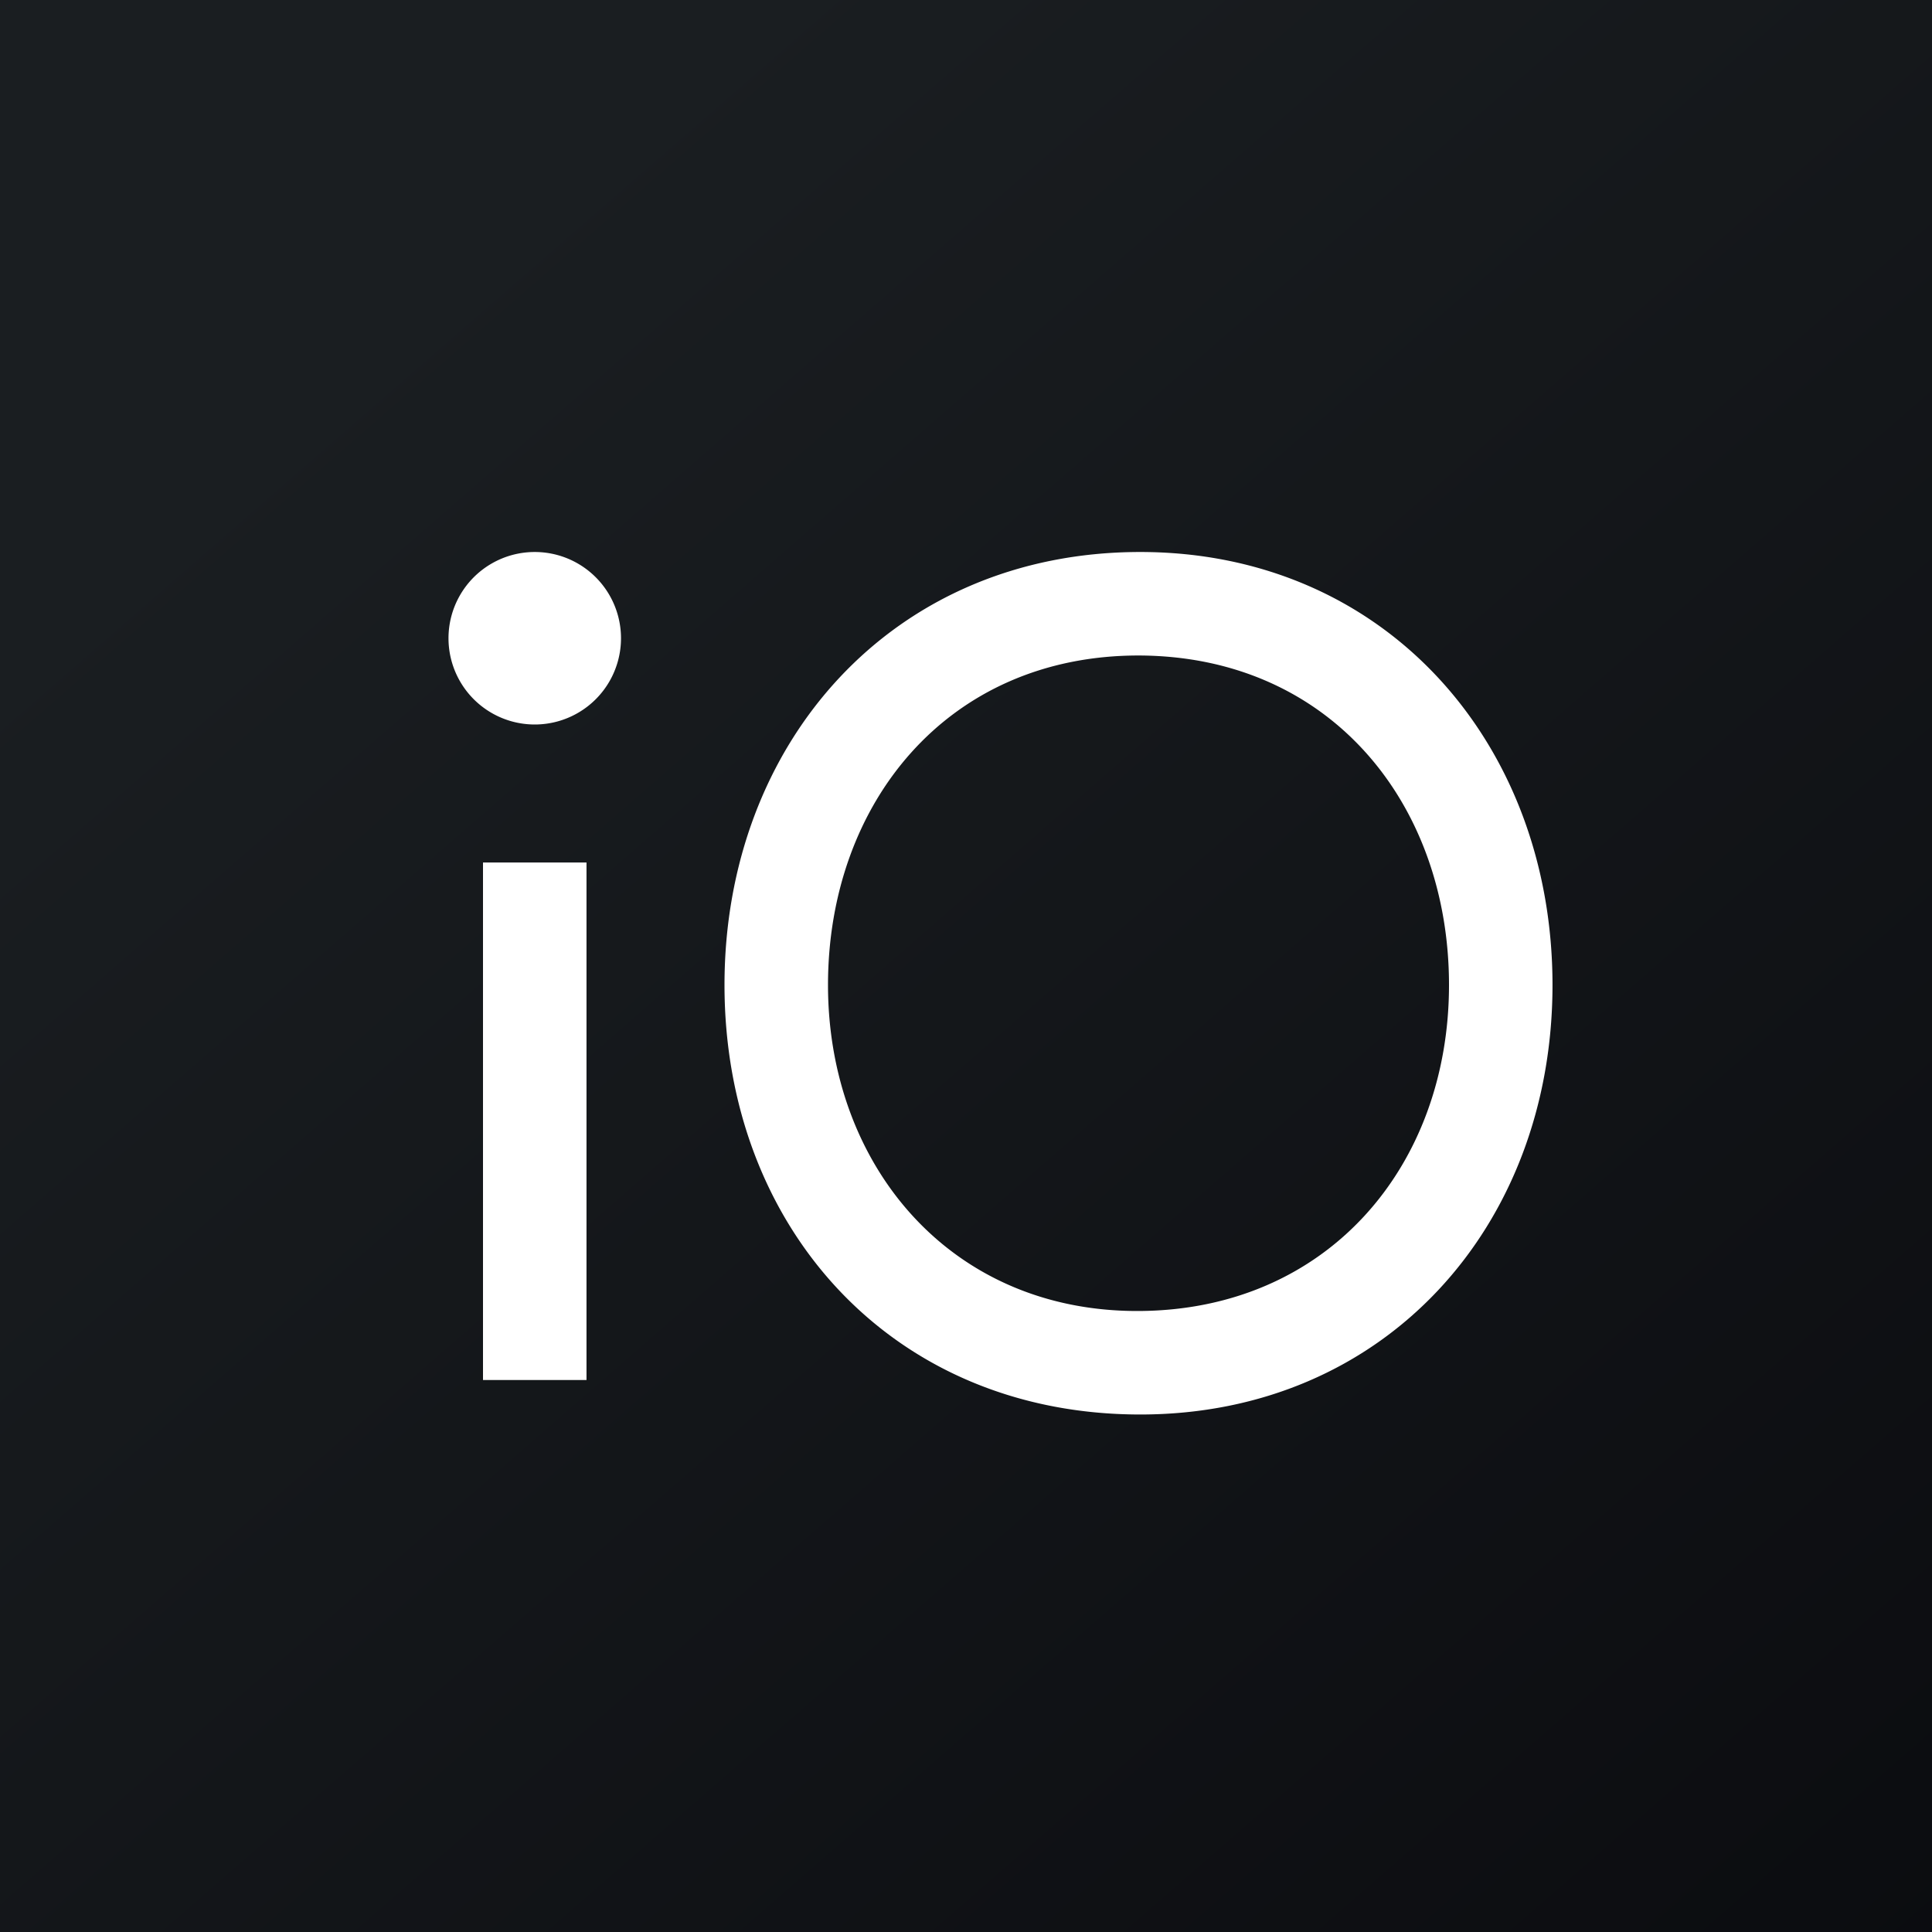
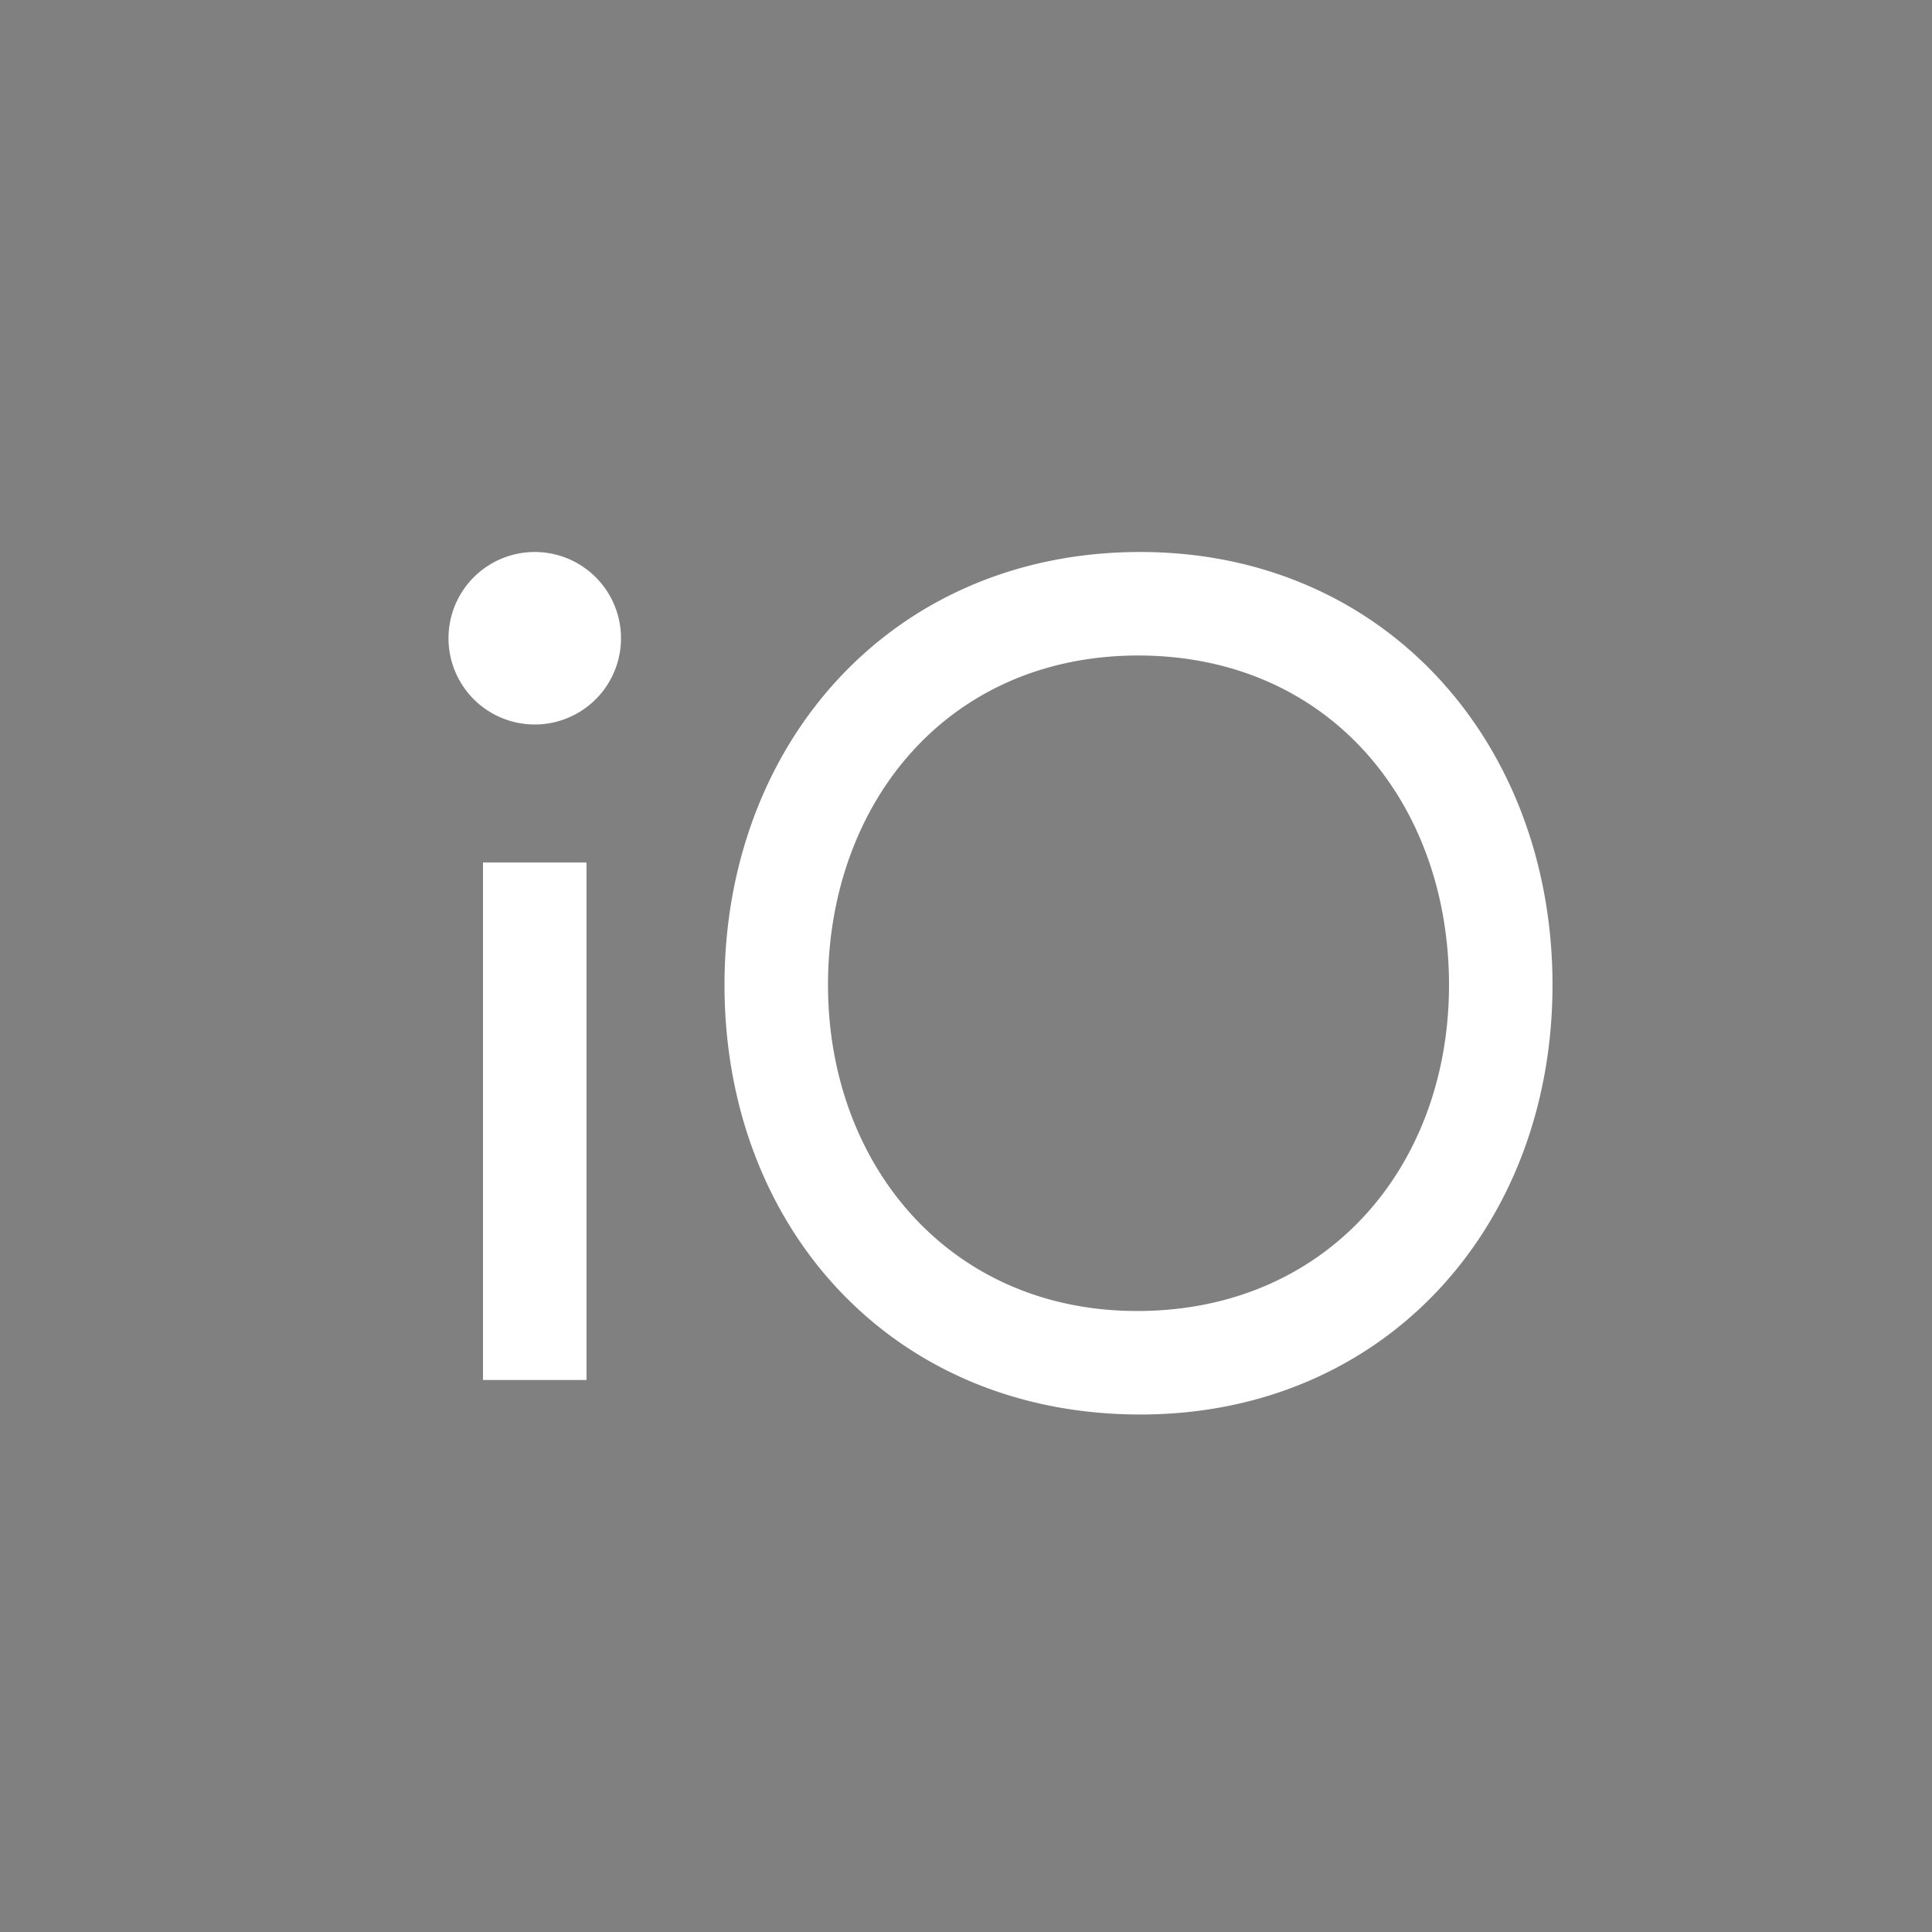
<svg xmlns="http://www.w3.org/2000/svg" width="56" height="56" viewBox="0 0 56 56">
  <rect x="0" y="0" width="56" height="56" fill="#808080" stroke="none" />
-   <path fill="url(#av1u2a15i)" d="M0 0h56v56H0z" />
  <path d="M15.5 21a2.5 2.5 0 1 0 0-5 2.5 2.5 0 0 0 0 5ZM42 28.55c0-5.26-3.45-9.54-9-9.55-5.55 0-9 4.3-9 9.55 0 5.2 3.52 9.47 9 9.45 5.48-.02 9-4.2 9-9.45Zm3 0c0 7-4.86 12.45-11.95 12.45C25.85 41 21 35.56 21 28.55 21 21.54 25.86 16 33.05 16 40.15 16 45 21.54 45 28.55ZM14 40V25h3v15h-3Z" fill="#fff" />
  <defs>
    <linearGradient id="av1u2a15i" x1="10.42" y1="9.71" x2="68.15" y2="76.02" gradientUnits="userSpaceOnUse">
      <stop stop-color="#1A1E21" />
      <stop offset="1" stop-color="#06060A" />
    </linearGradient>
  </defs>
</svg>